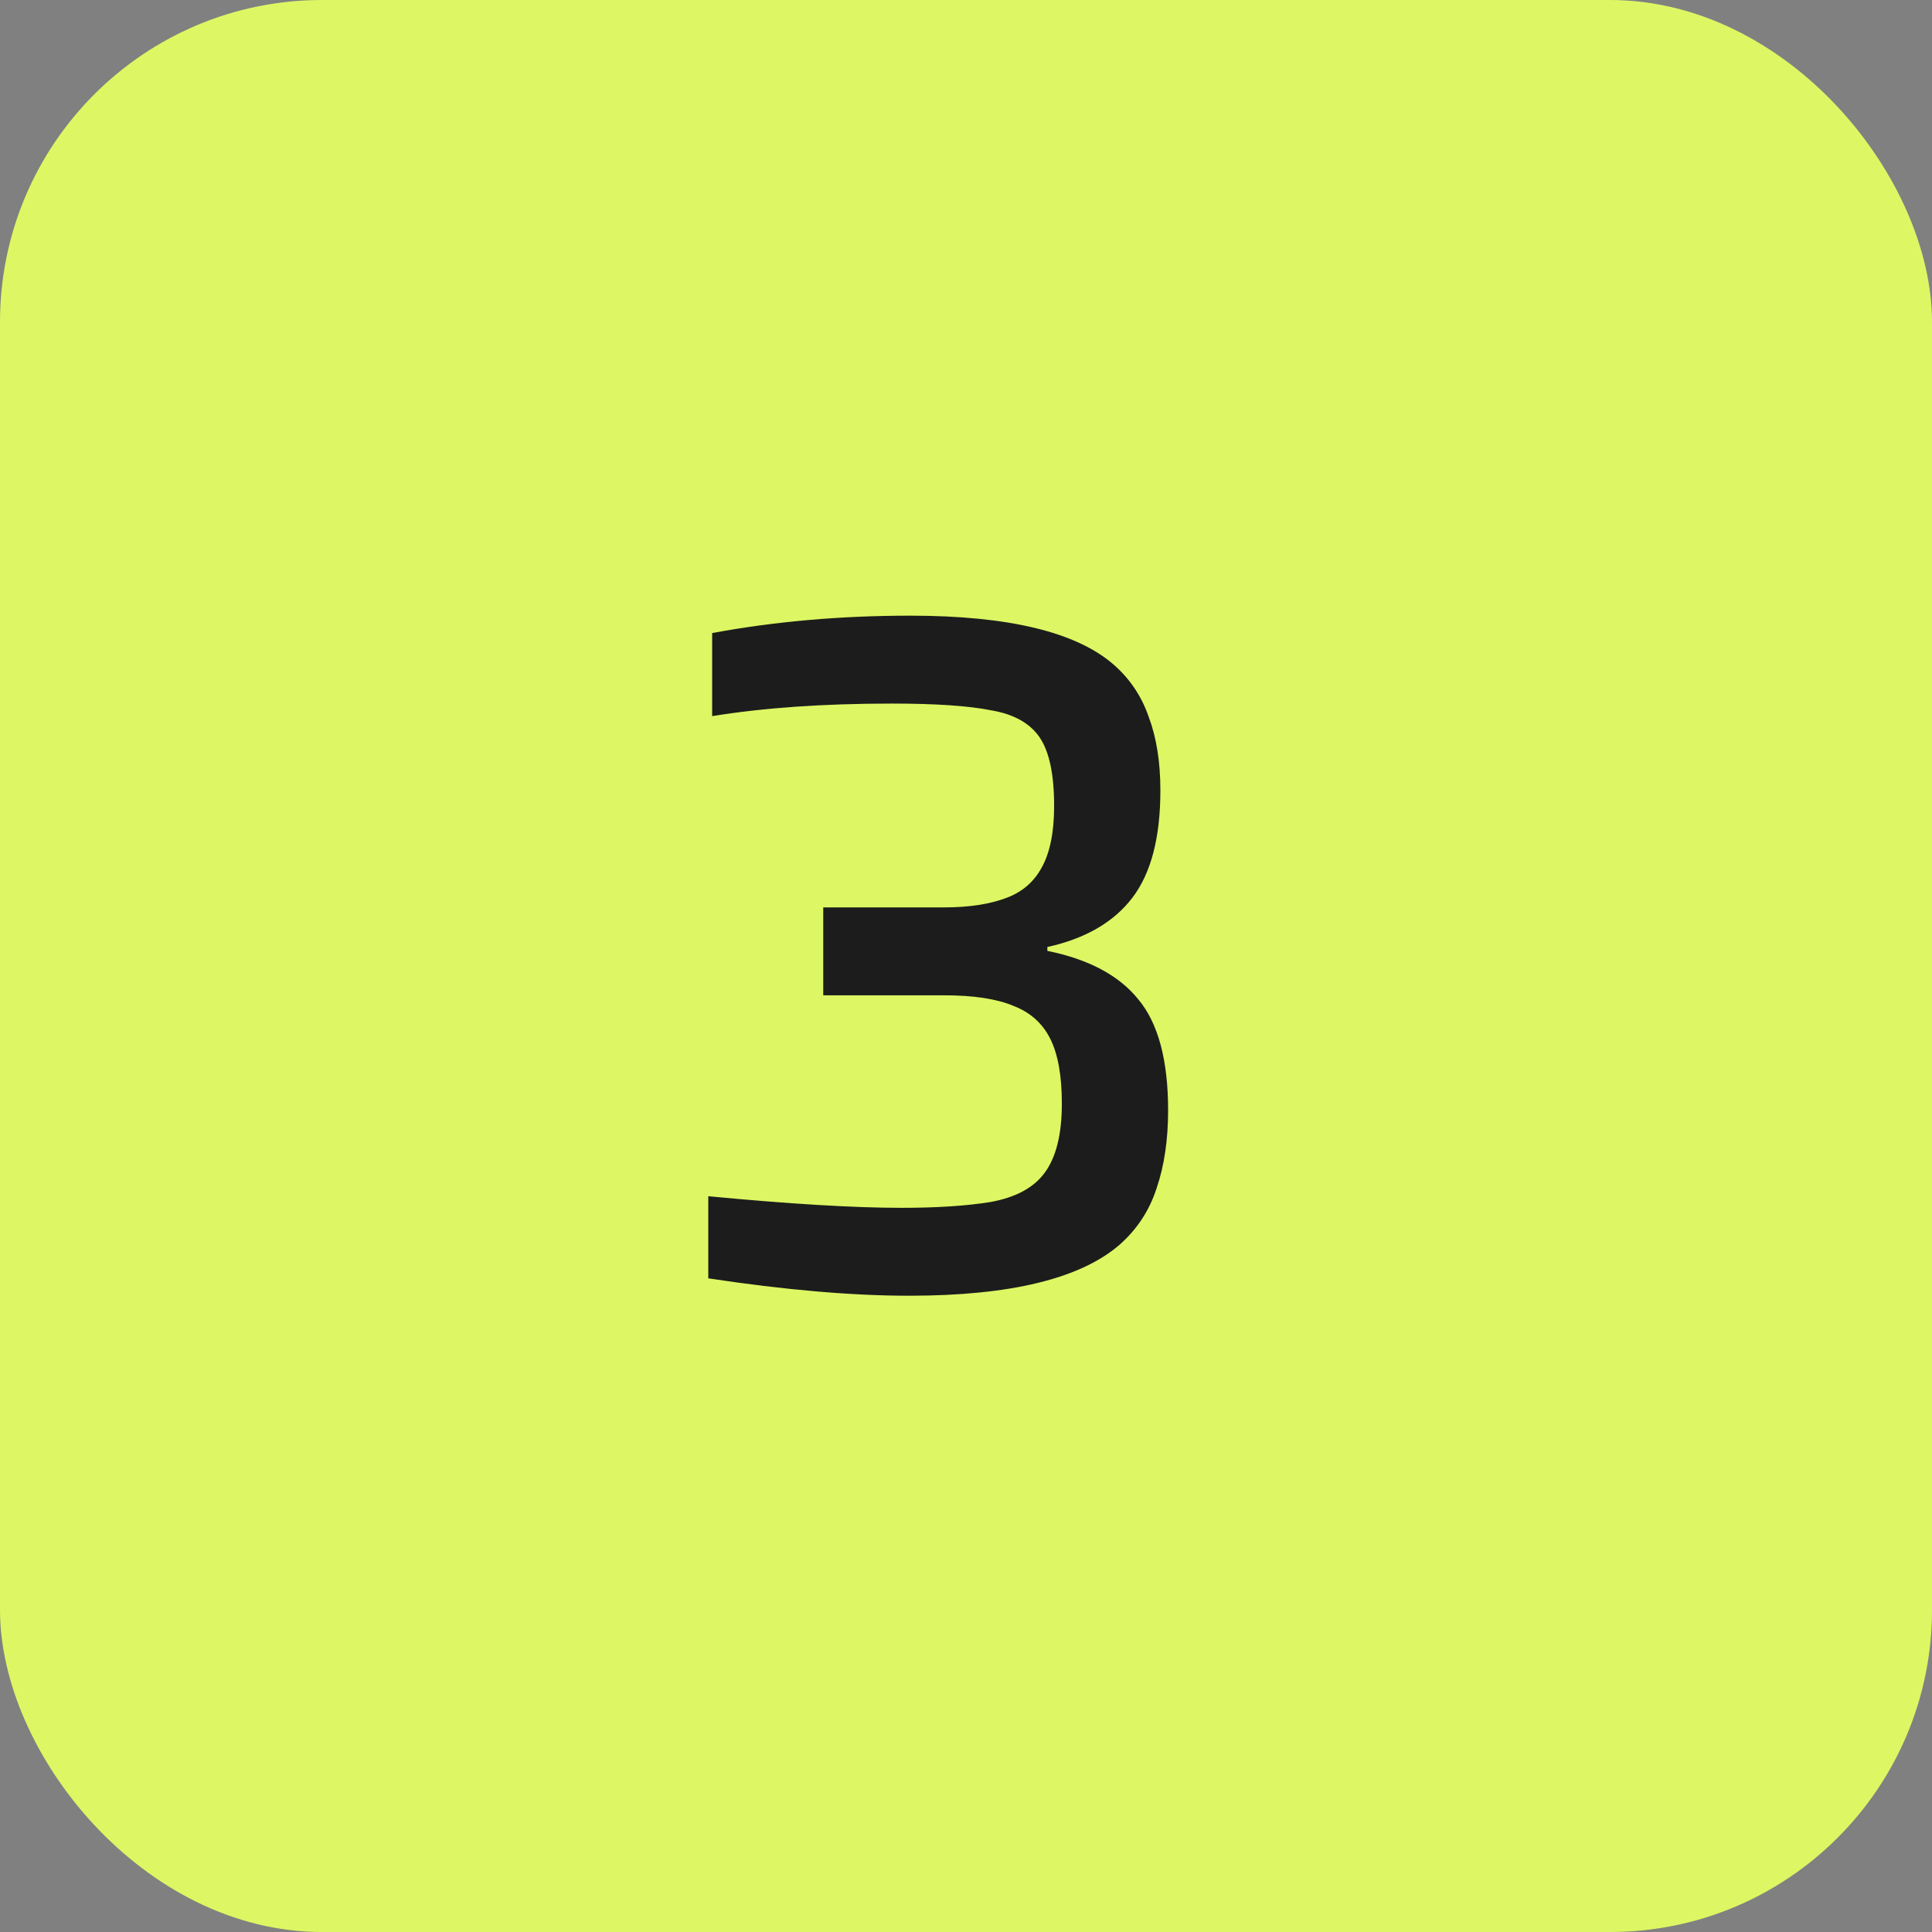
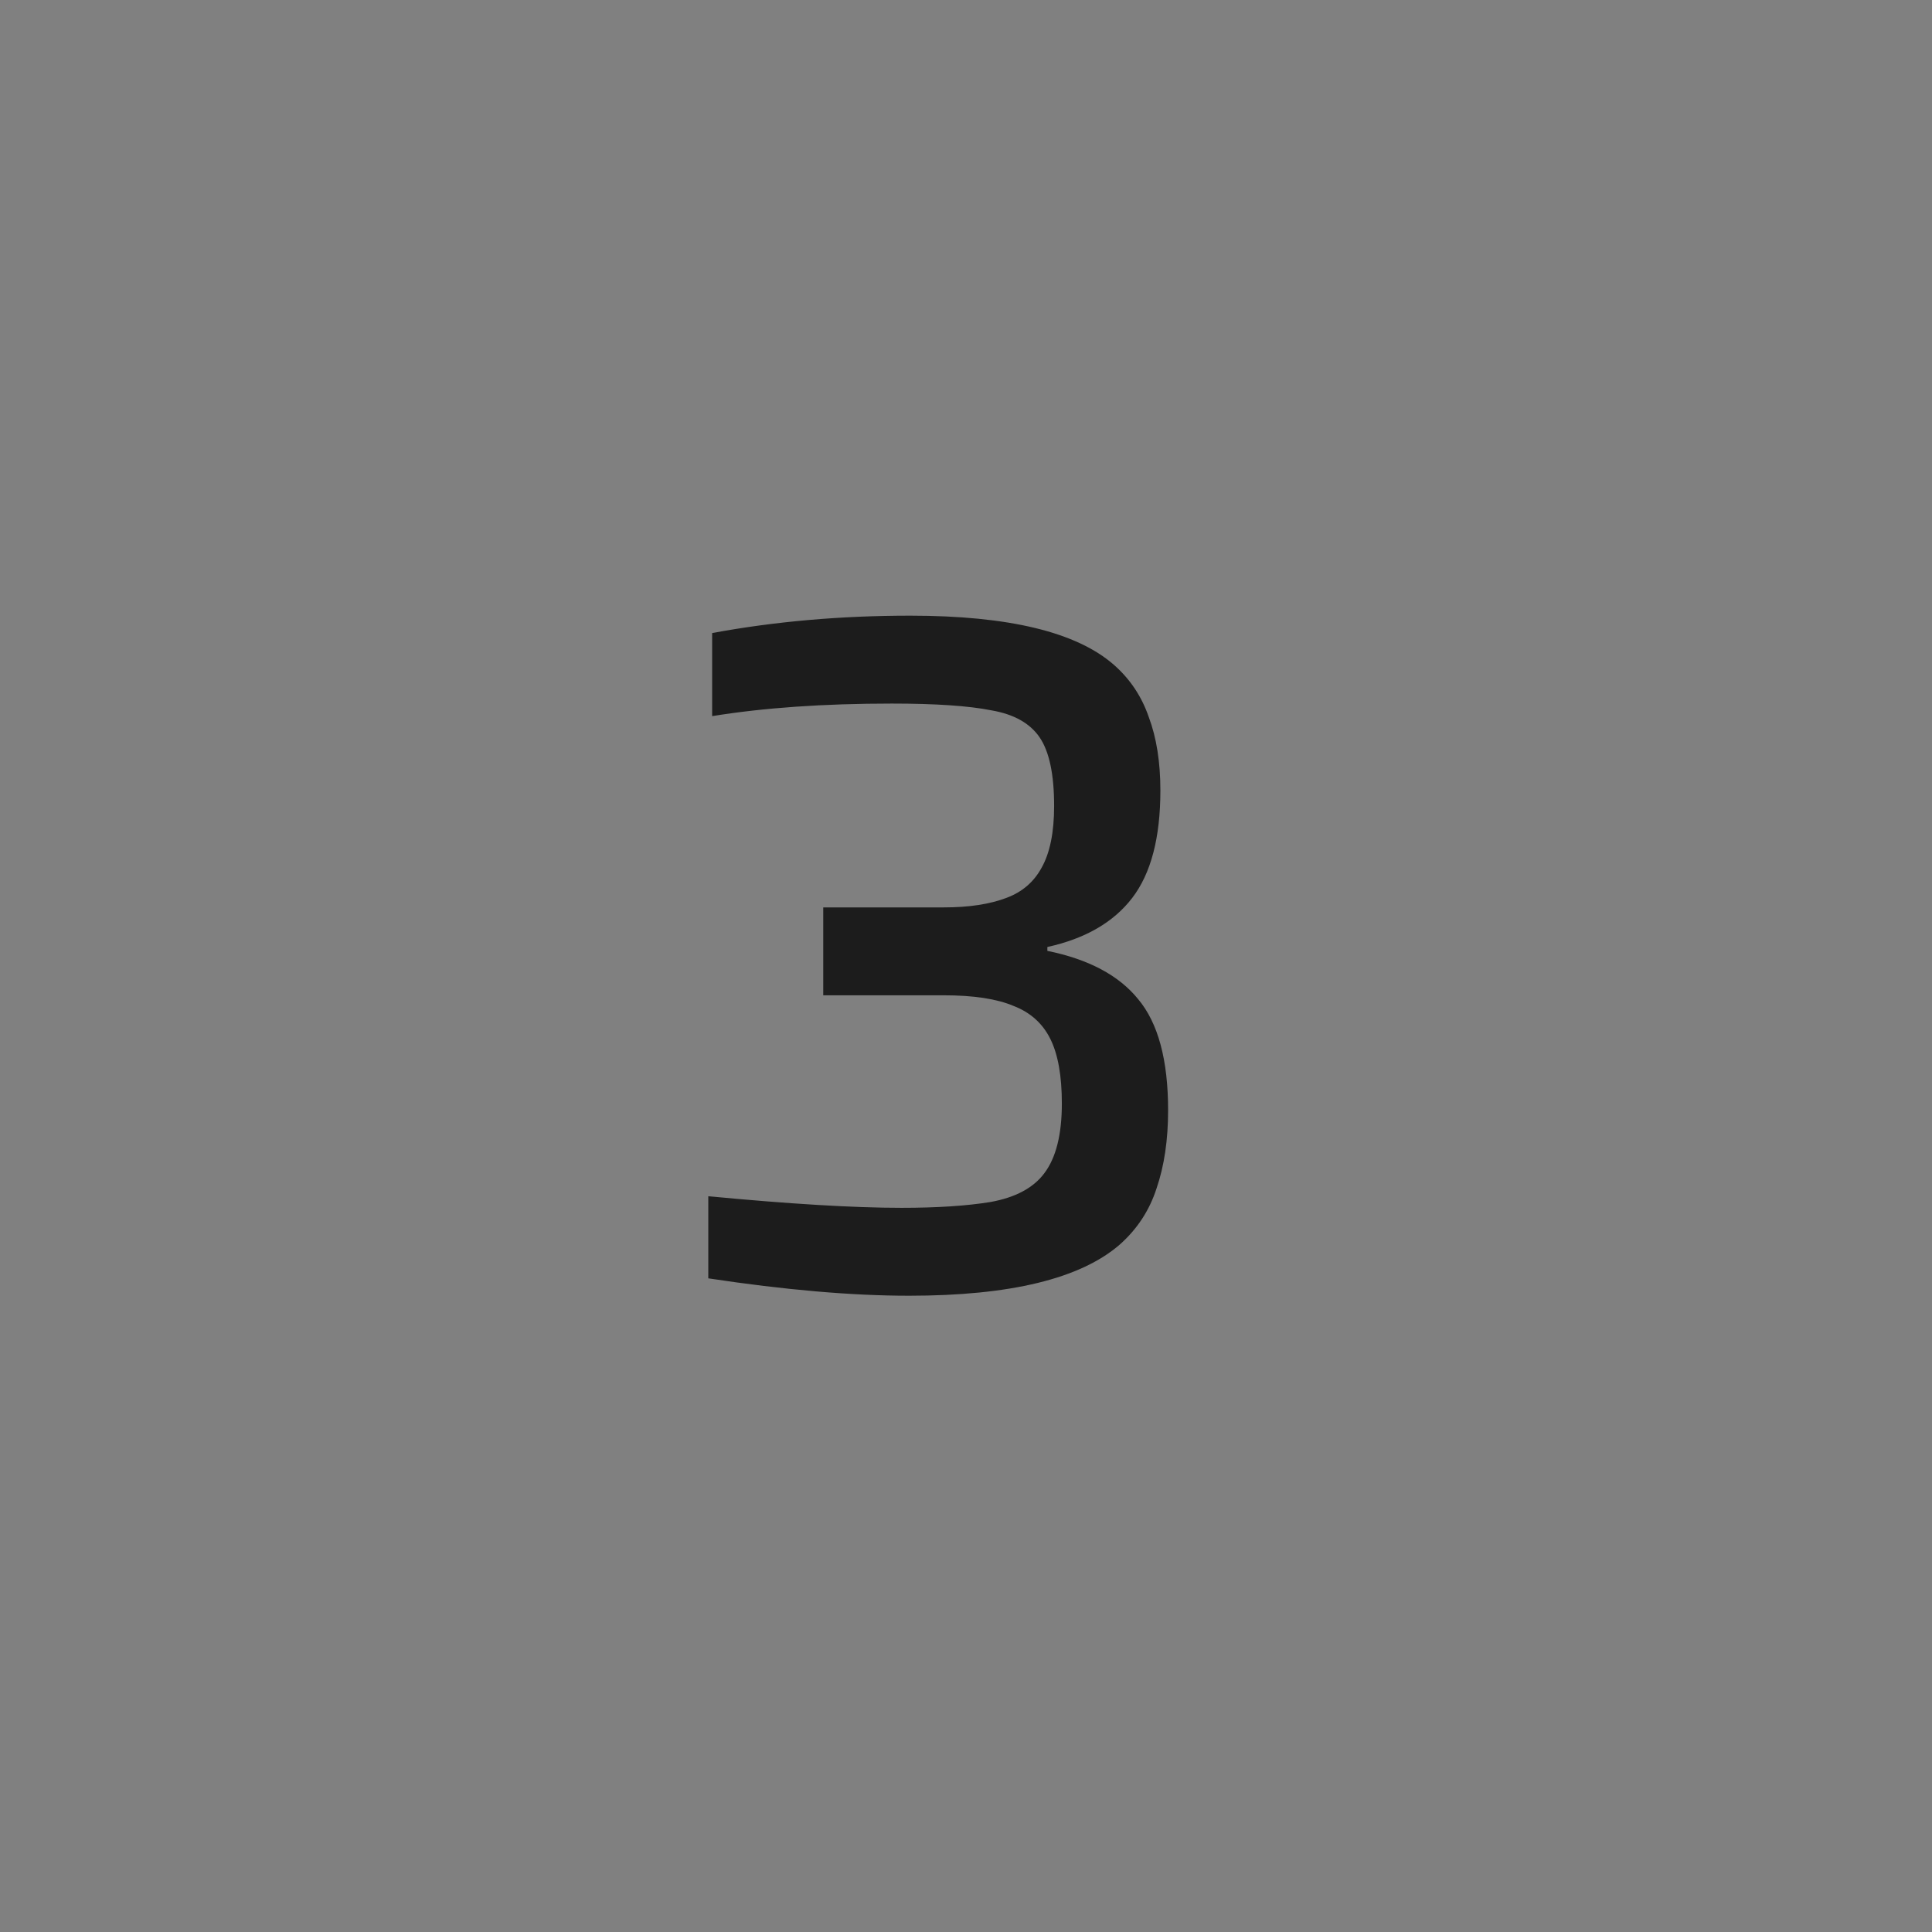
<svg xmlns="http://www.w3.org/2000/svg" width="36" height="36" viewBox="0 0 36 36" fill="none">
  <rect x="0" y="0" width="36" height="36" fill="#808080" stroke="none" />
-   <rect width="36" height="36" rx="6" fill="#DCF763" />
  <path d="M16.942 24.144C15.874 24.144 14.626 24.036 13.198 23.82V22.29C14.71 22.434 15.91 22.506 16.798 22.506C17.458 22.506 18.01 22.47 18.454 22.398C18.922 22.314 19.258 22.134 19.462 21.858C19.678 21.57 19.786 21.138 19.786 20.562C19.786 20.046 19.714 19.644 19.57 19.356C19.426 19.068 19.198 18.864 18.886 18.744C18.574 18.612 18.142 18.546 17.59 18.546H15.34V16.908H17.59C18.058 16.908 18.448 16.848 18.76 16.728C19.048 16.62 19.264 16.434 19.408 16.17C19.564 15.894 19.642 15.51 19.642 15.018C19.642 14.43 19.552 14.004 19.372 13.74C19.192 13.476 18.892 13.308 18.472 13.236C18.052 13.152 17.434 13.11 16.618 13.11C15.346 13.11 14.23 13.188 13.27 13.344V11.796C14.434 11.58 15.664 11.472 16.96 11.472C18.796 11.472 20.062 11.778 20.758 12.39C21.058 12.654 21.274 12.978 21.406 13.362C21.55 13.746 21.622 14.202 21.622 14.73C21.622 15.606 21.448 16.272 21.1 16.728C20.752 17.184 20.224 17.49 19.516 17.646V17.718C20.284 17.874 20.848 18.174 21.208 18.618C21.58 19.062 21.766 19.752 21.766 20.688C21.766 21.24 21.694 21.726 21.55 22.146C21.418 22.554 21.19 22.902 20.866 23.19C20.134 23.826 18.826 24.144 16.942 24.144Z" fill="#1C1C1C" />
</svg>